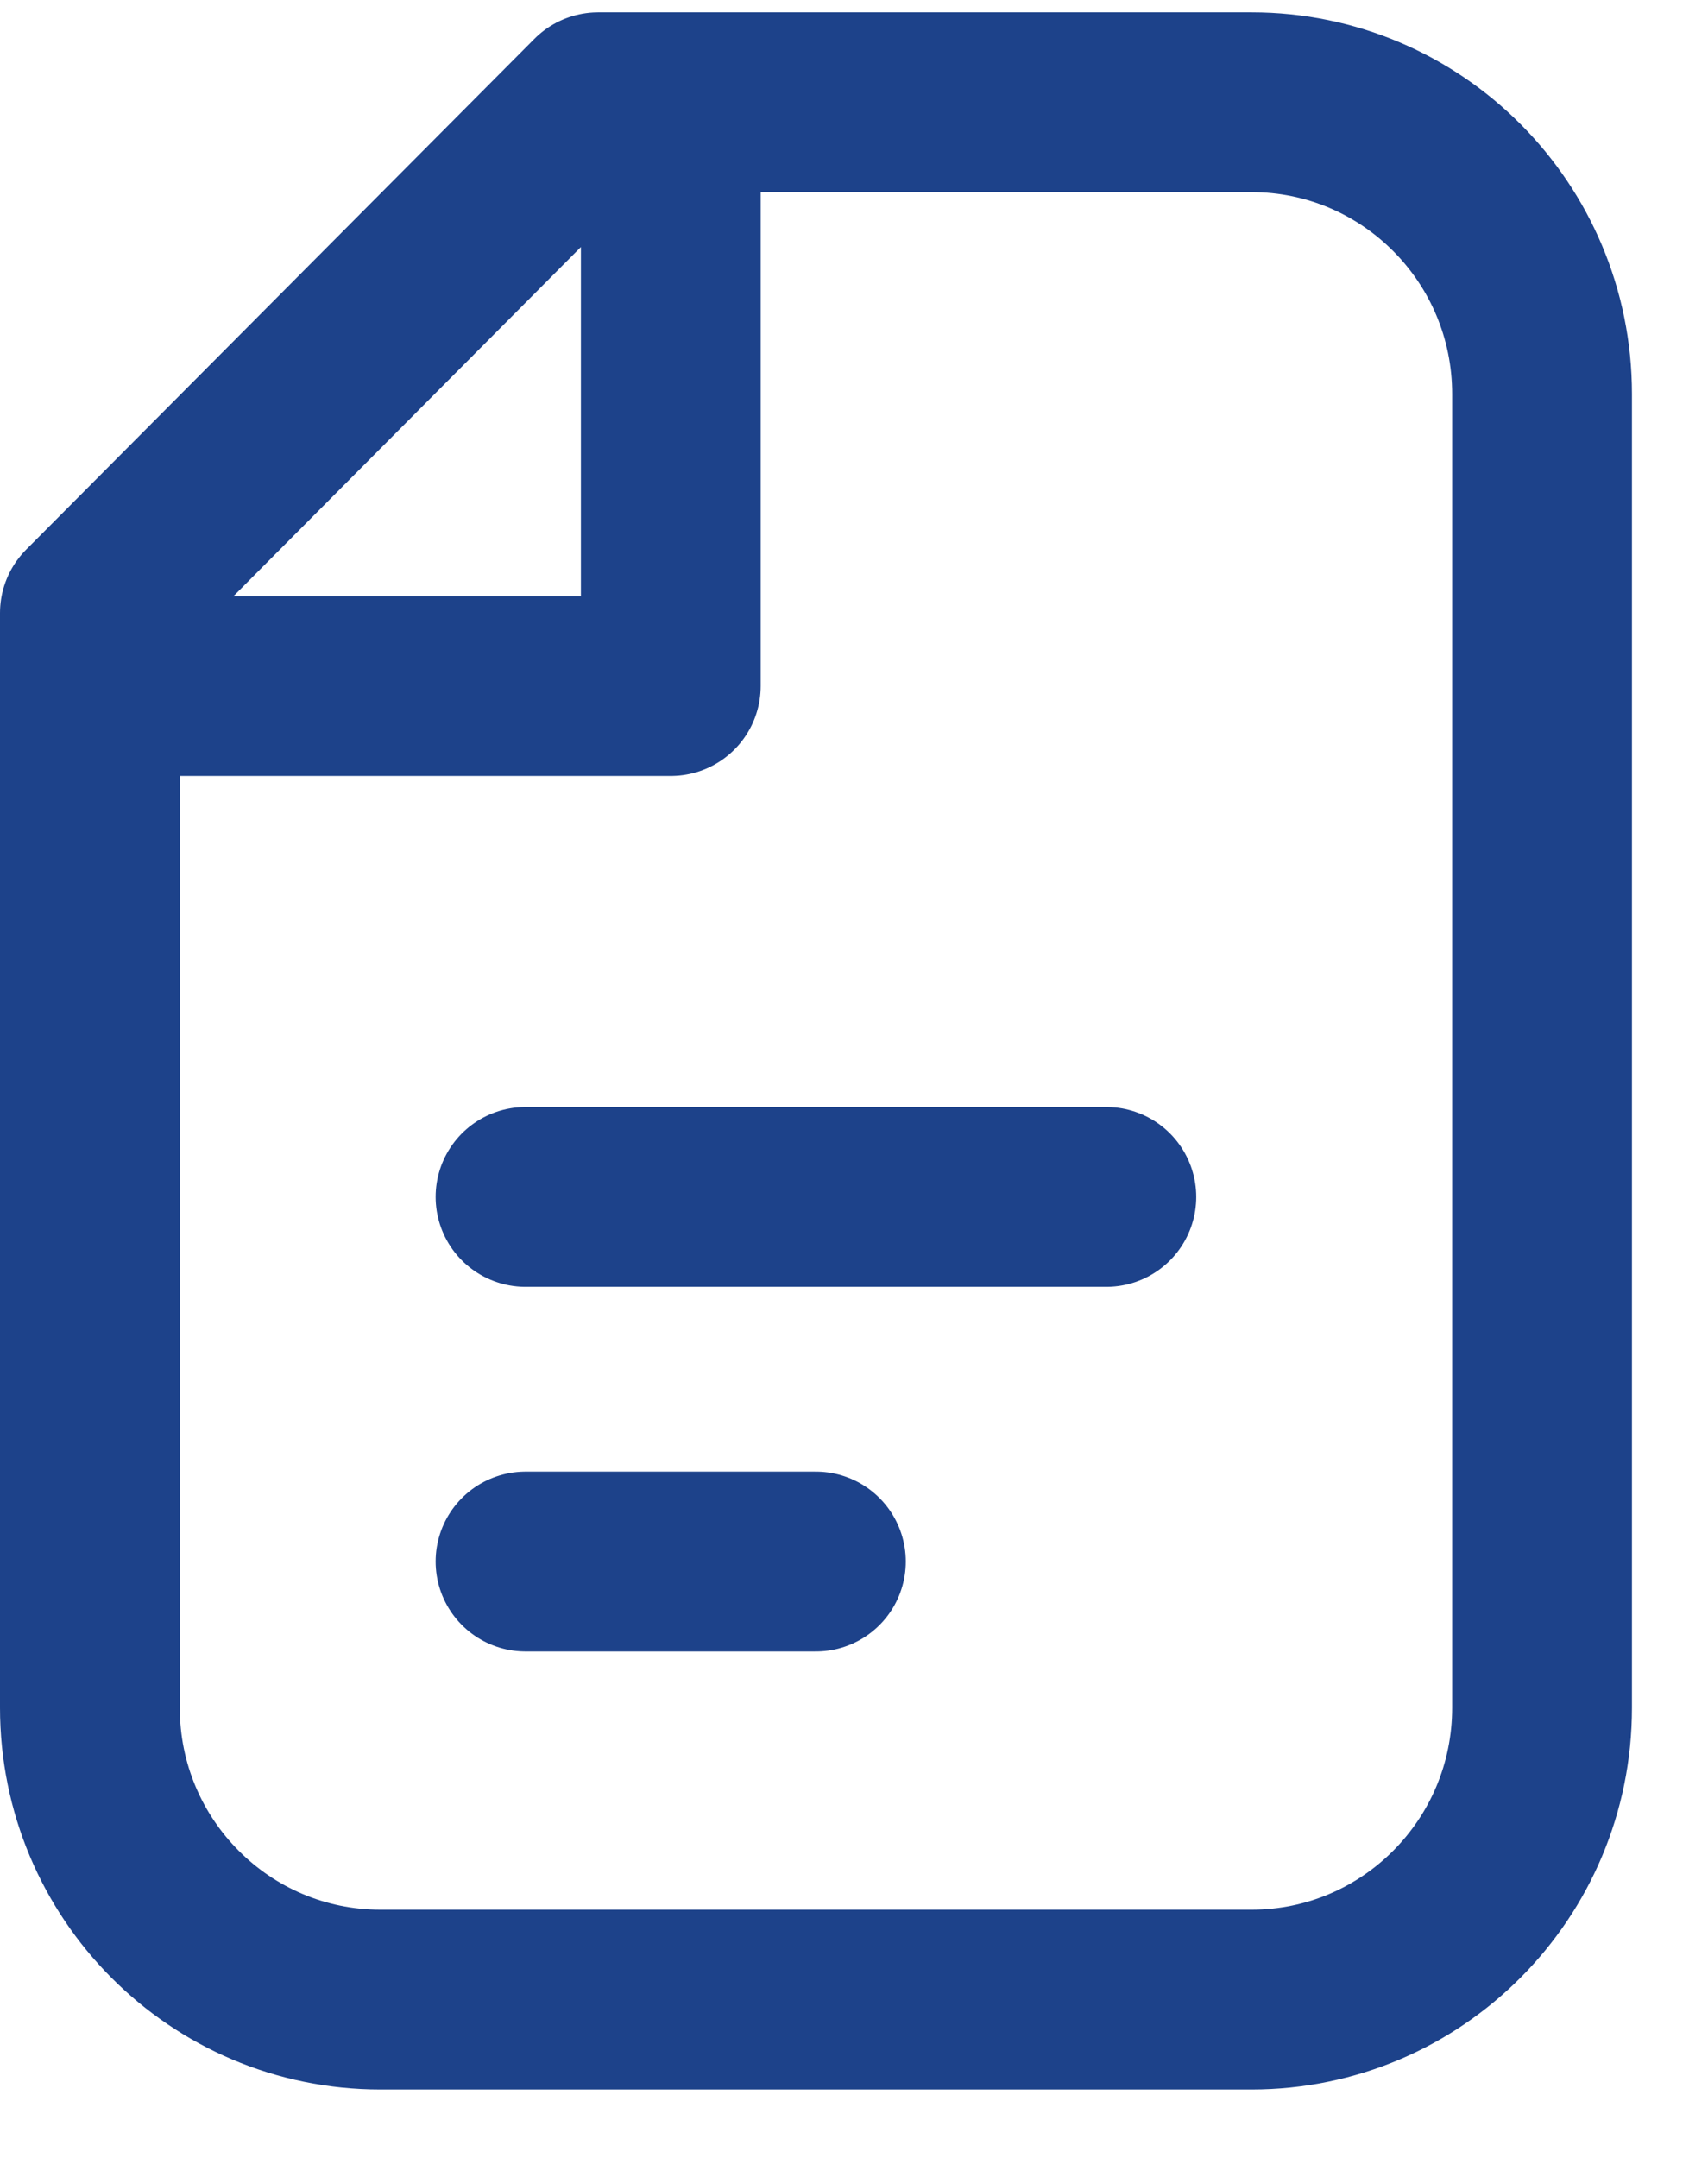
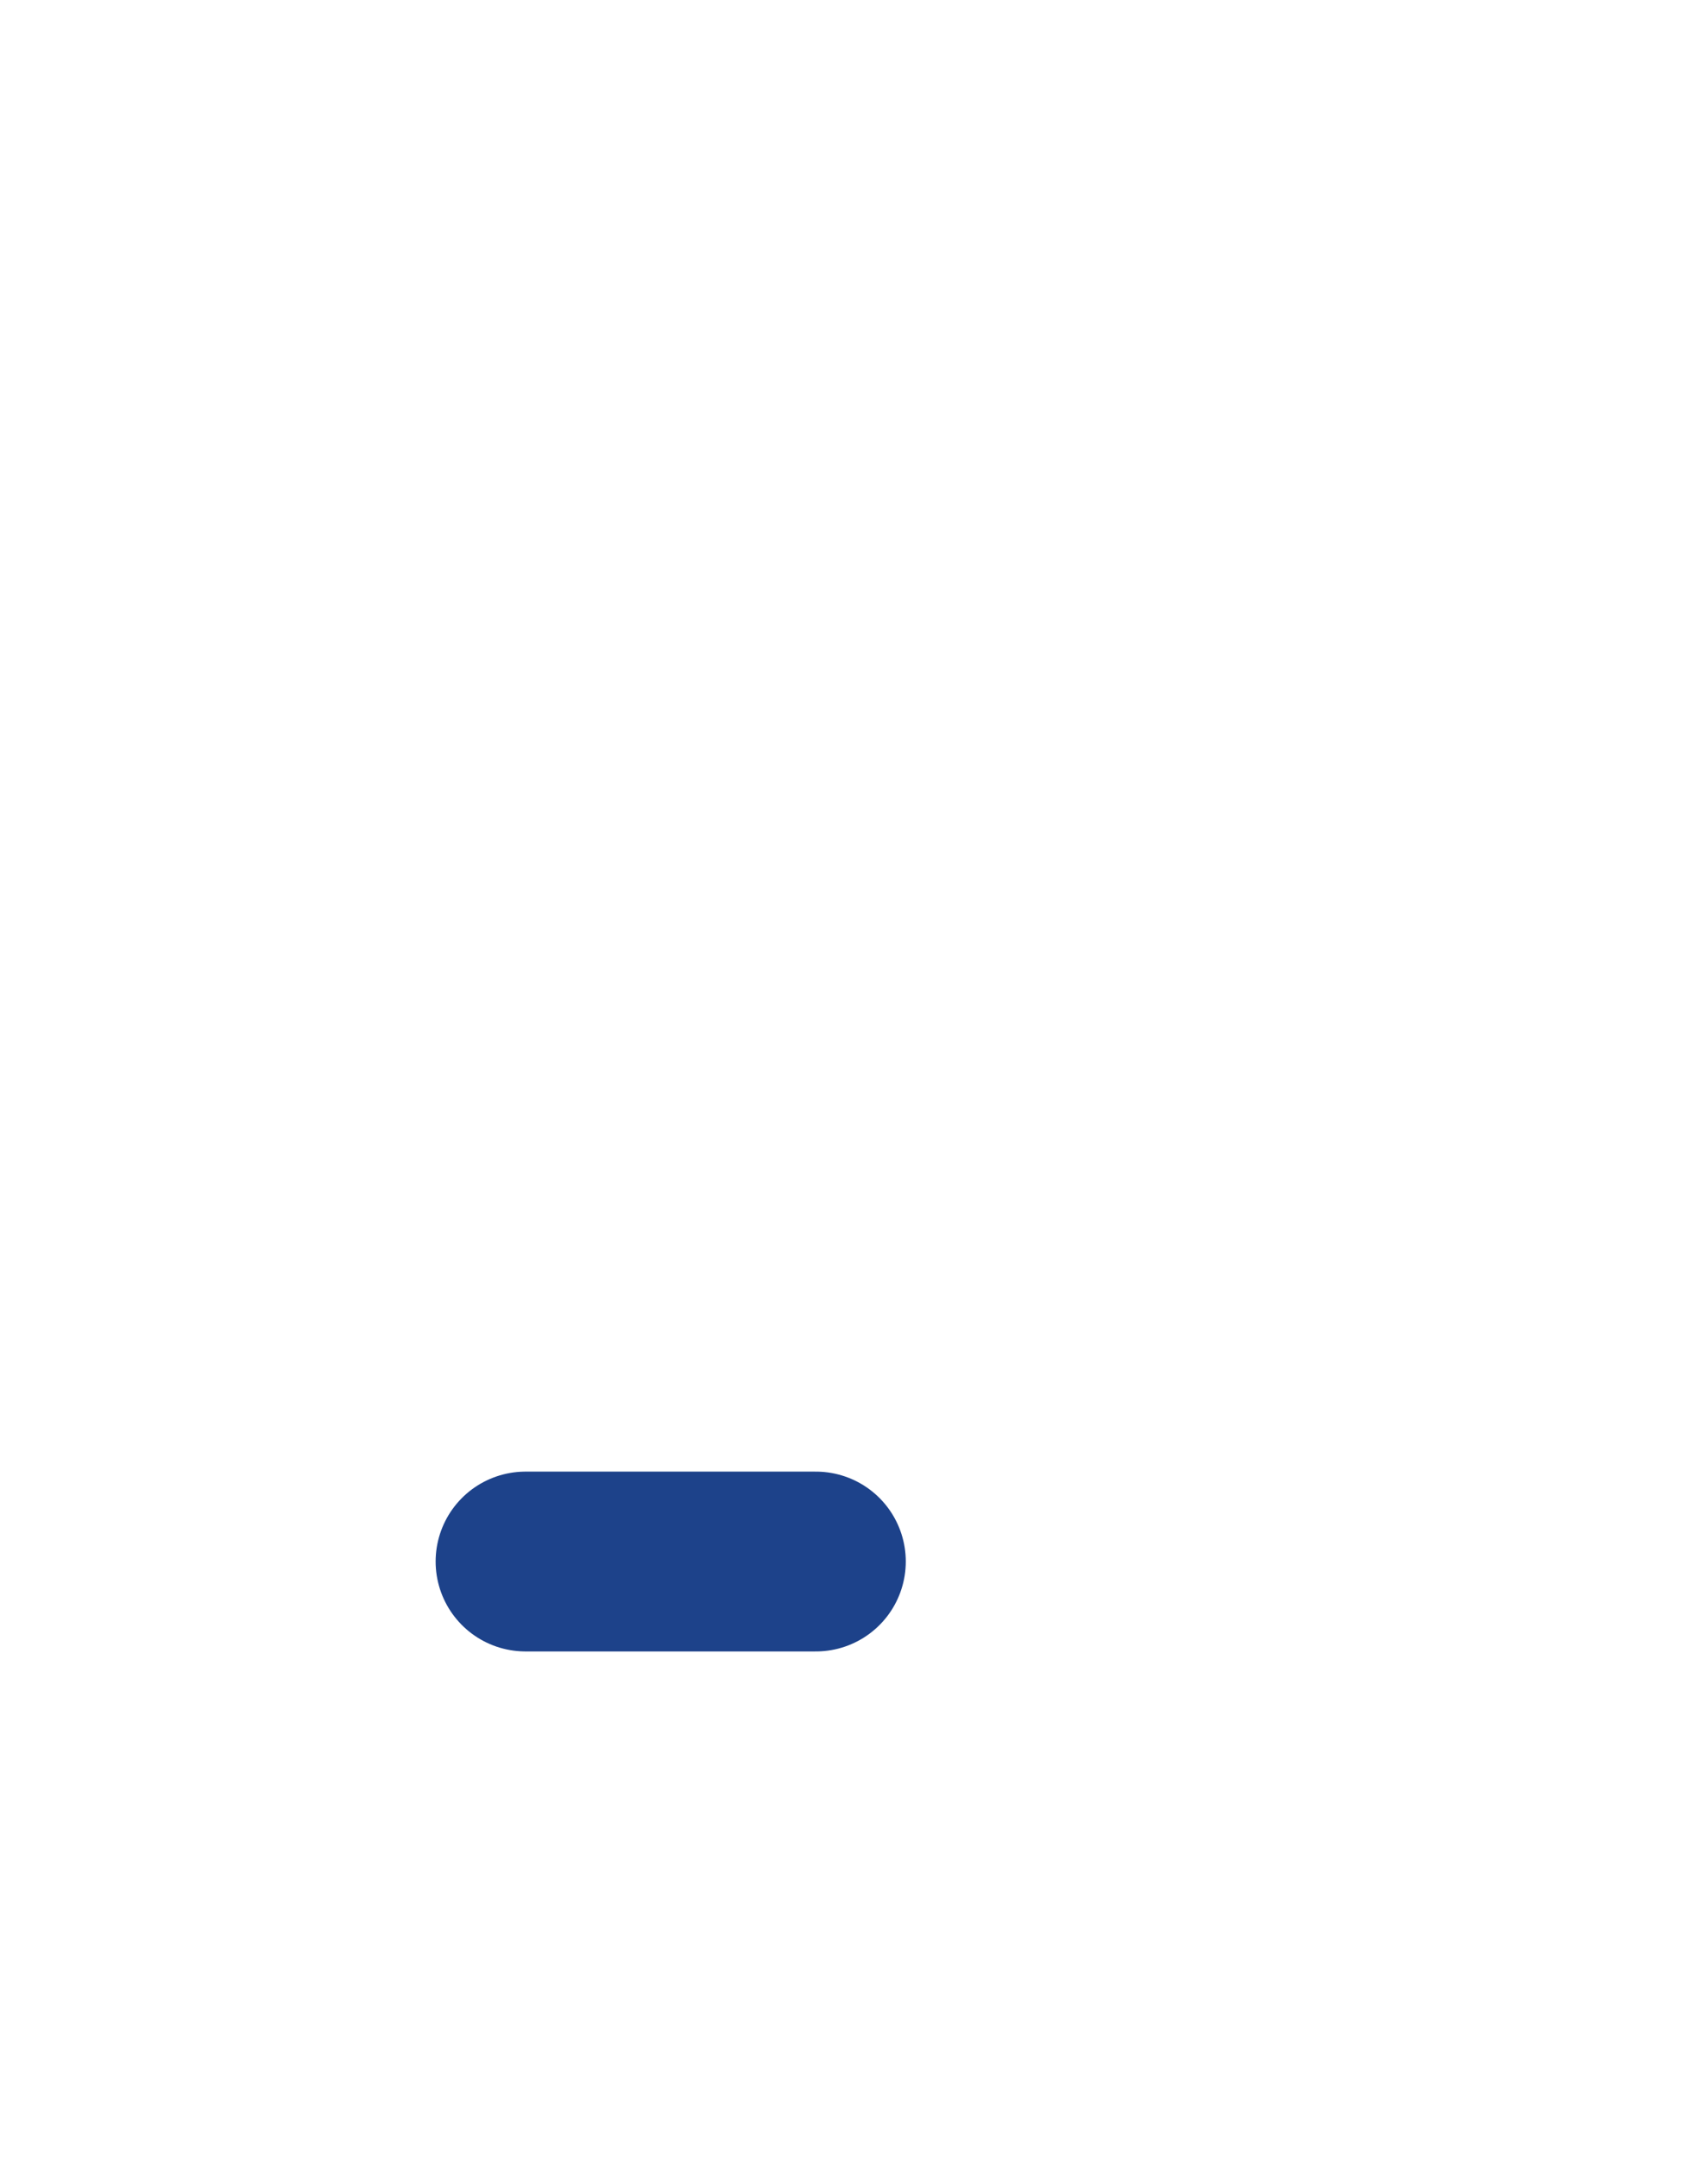
<svg xmlns="http://www.w3.org/2000/svg" width="19" height="24" viewBox="0 0 19 24" fill="none">
-   <path d="M5.846 13.312H12.307" stroke="#1D428A" stroke-width="2" stroke-linecap="round" />
  <path d="M5.846 17.367H9.076" stroke="#1D428A" stroke-width="2" stroke-linecap="round" />
-   <path d="M7.462 1.137H6.654L1 6.818L1 7.63M7.462 1.137H13.923C15.707 1.137 17.154 2.59 17.154 4.383L17.154 18.993C17.154 20.786 15.707 22.239 13.923 22.239H4.231C2.446 22.239 1 20.786 1 18.993L1 7.63M7.462 1.137V7.63H1" stroke="#1D428A" stroke-width="2" stroke-linecap="round" stroke-linejoin="round" />
</svg>